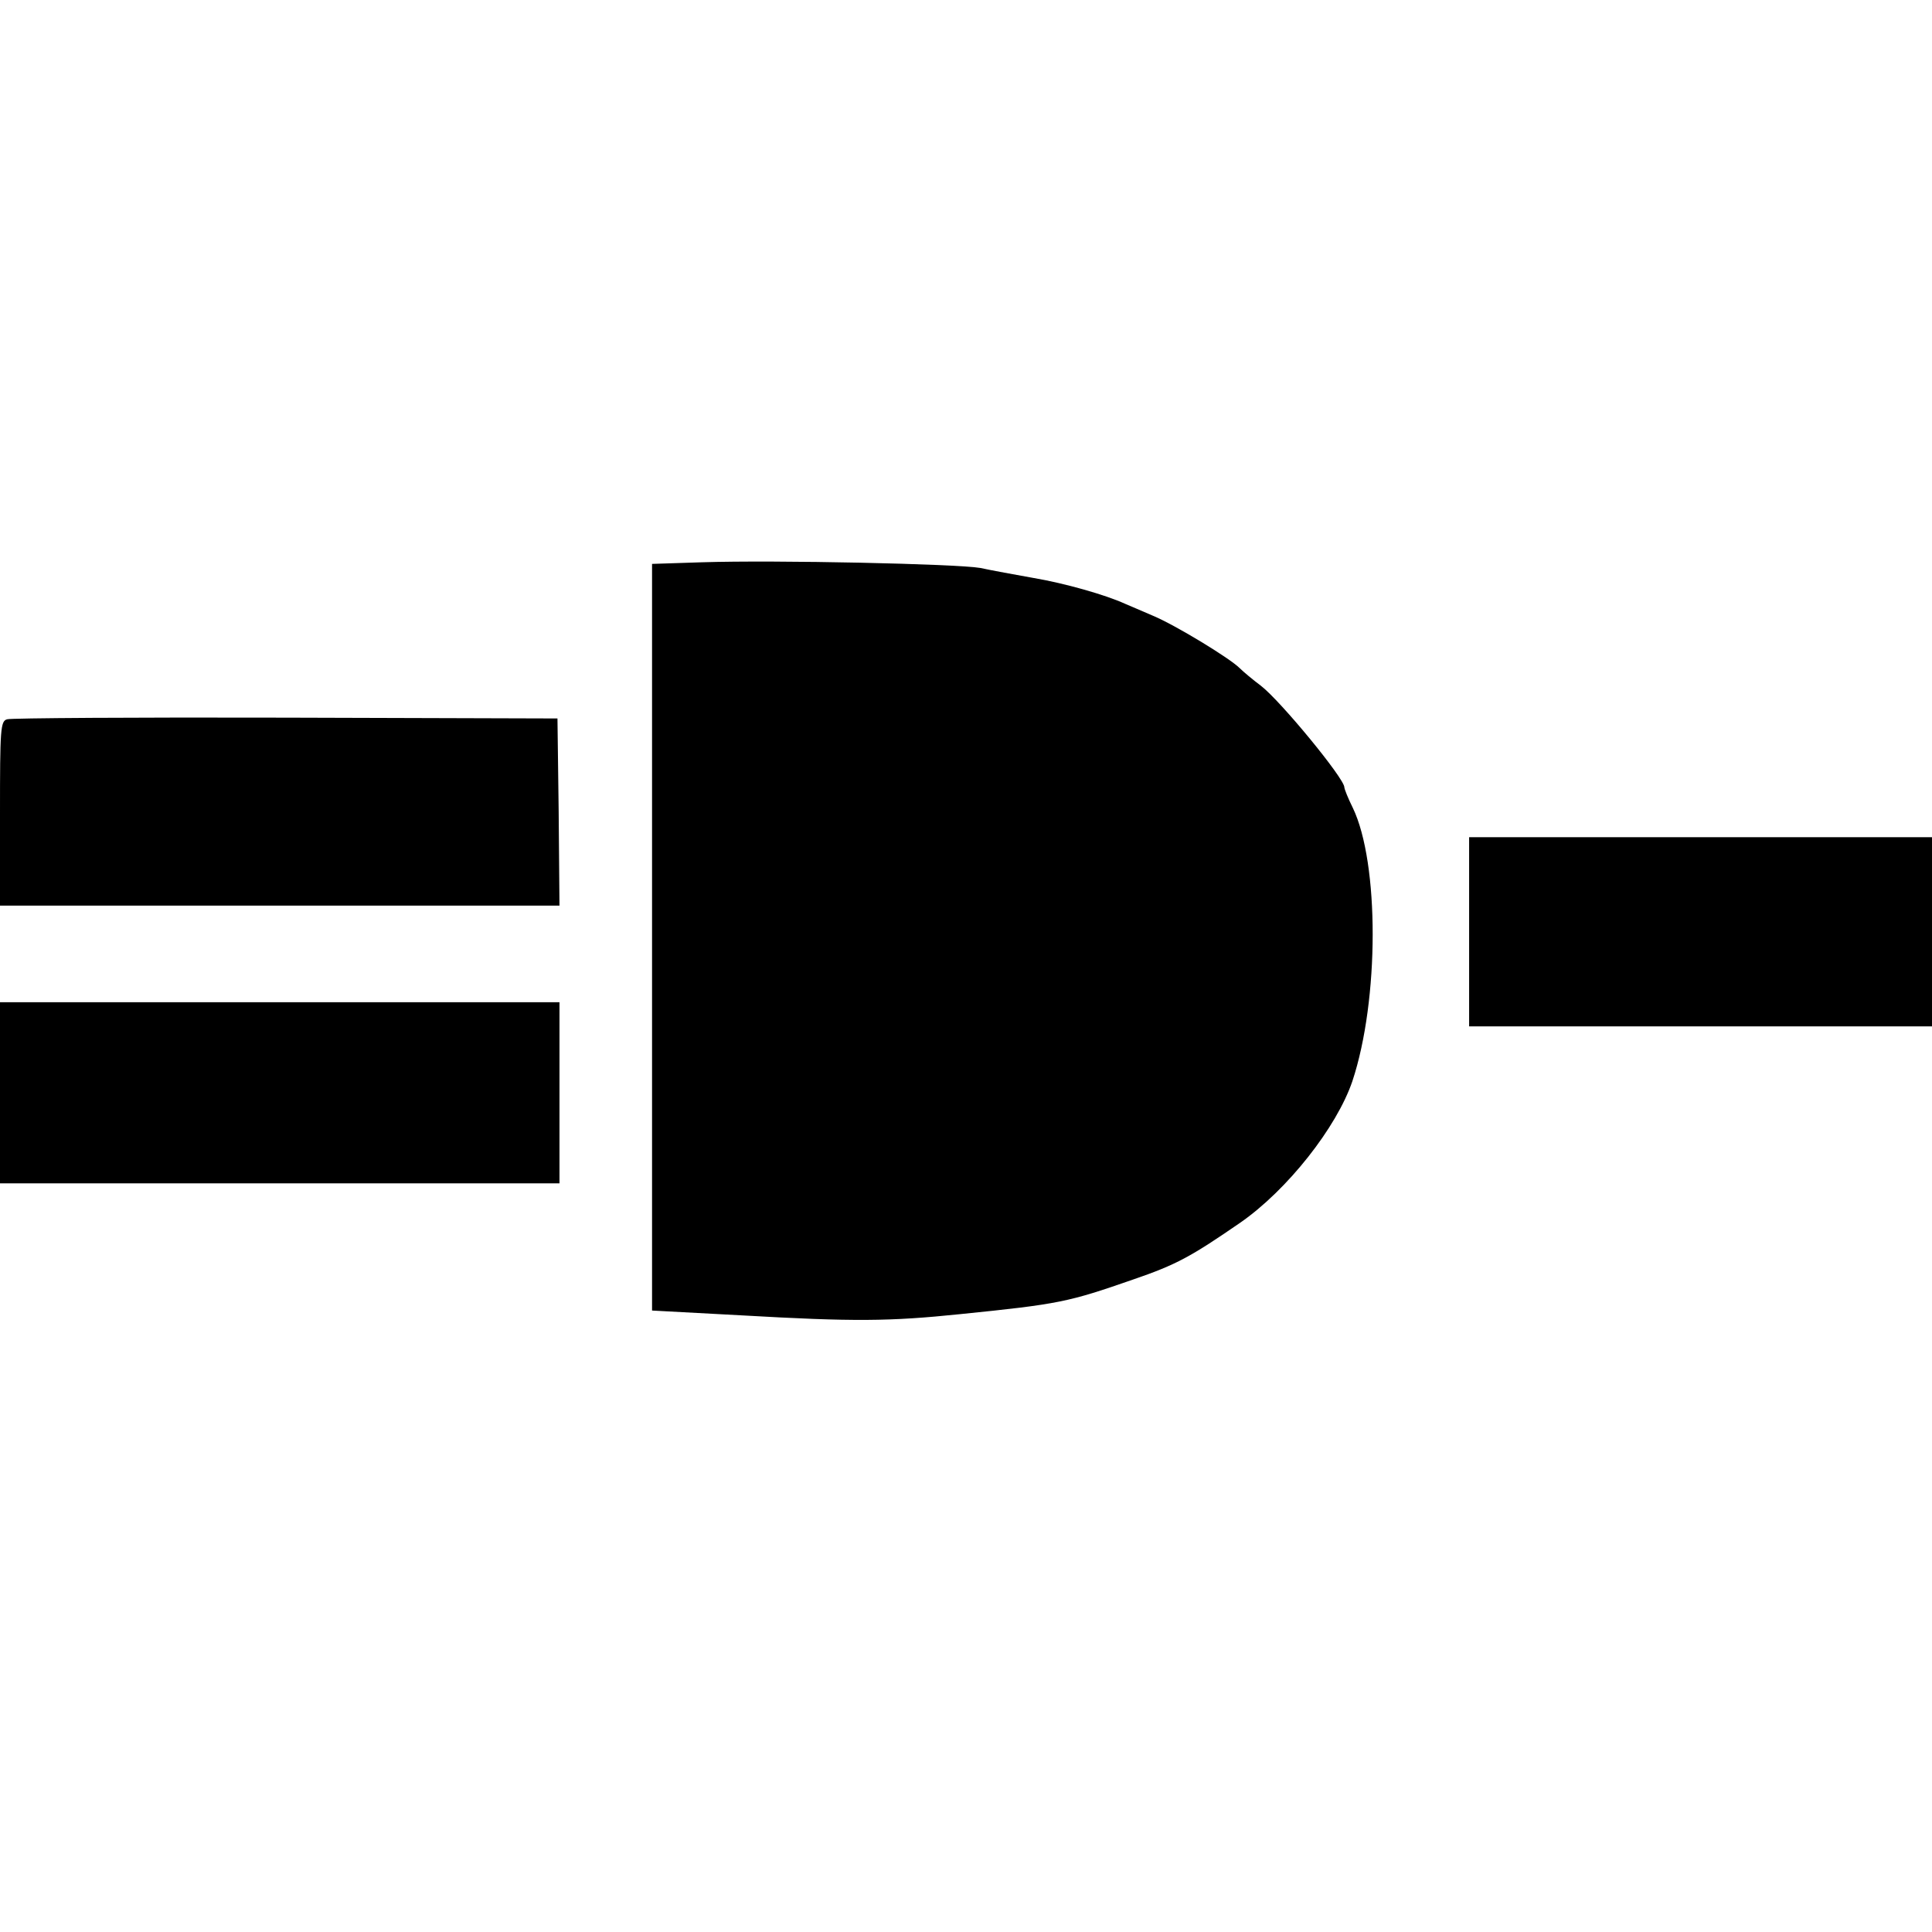
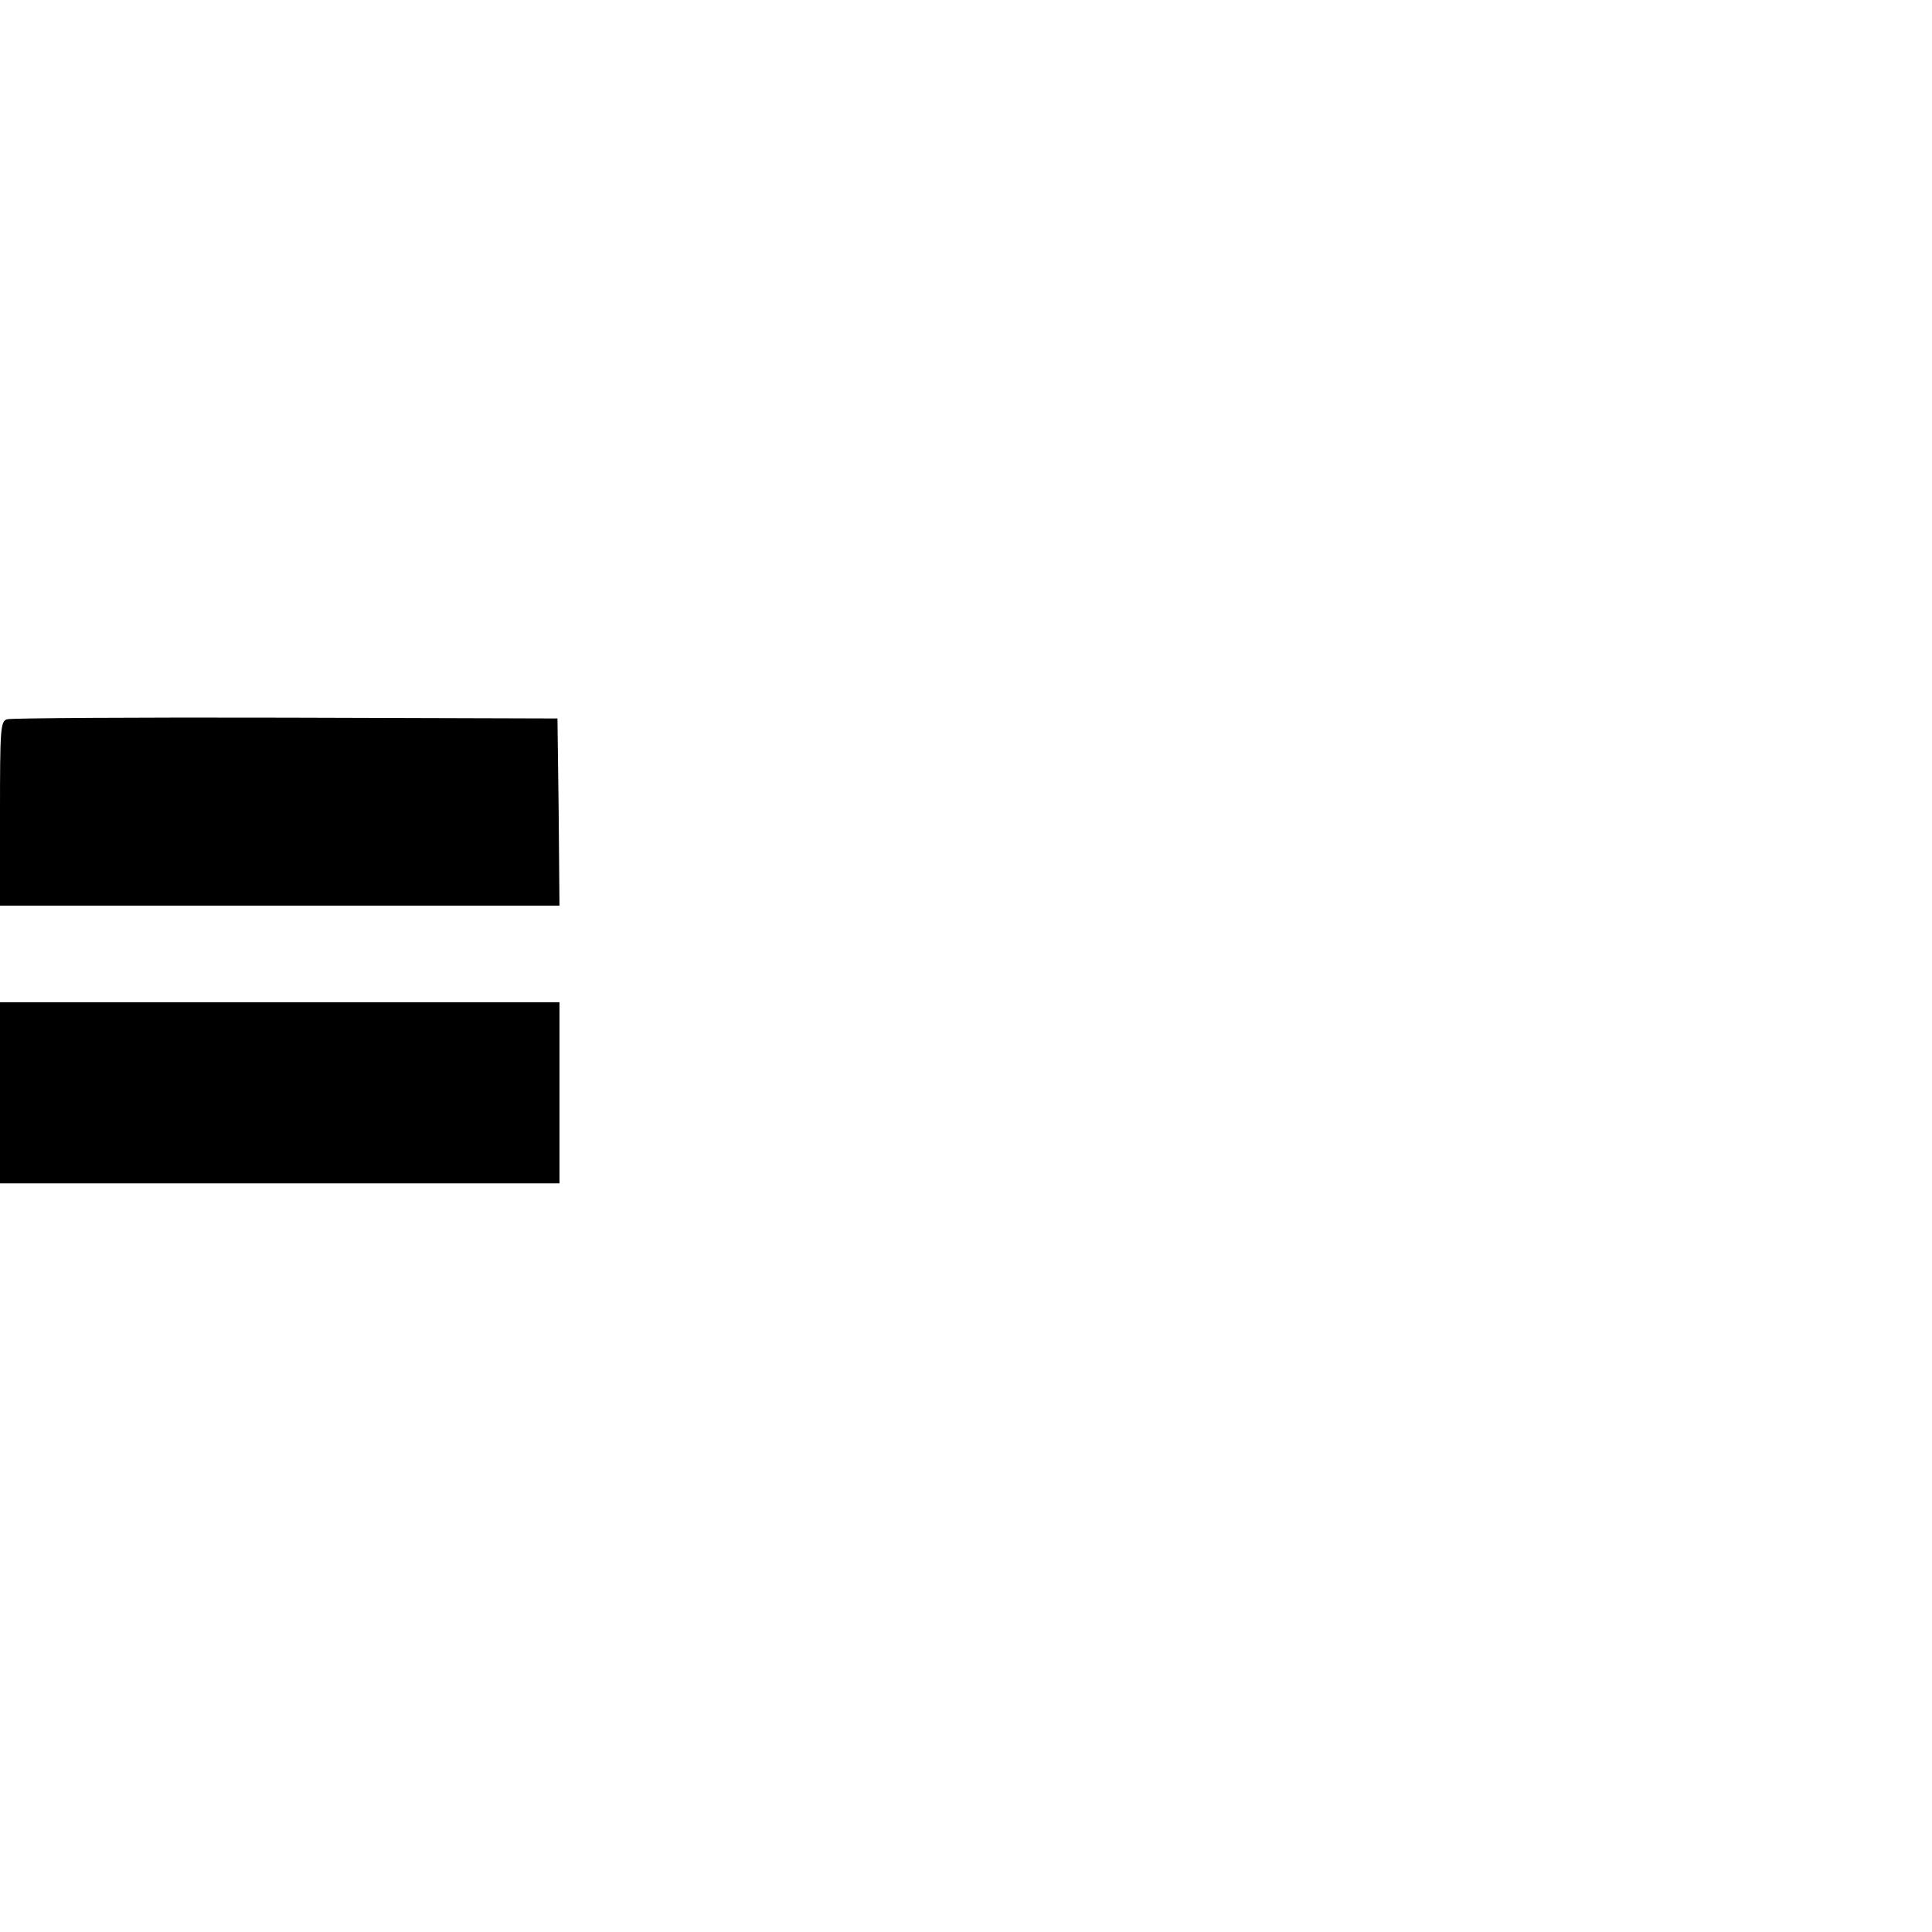
<svg xmlns="http://www.w3.org/2000/svg" version="1.0" width="480" height="480" viewBox="0 0 480 480" preserveAspectRatio="xMidYMid meet">
  <g transform="translate(0,480) scale(0.1,-0.1)" fill="#000000" stroke="none">
-     <path d="M1743 3403 l-123 -4 0 -927 0 -928 223 -12 c279 -16 367 -15 542 3 247 25 269 30 430 86 108 37 144 57 266 141 117 81 240 237 279 352 67 202 67 542 1 679 -12 24 -21 47 -21 51 0 22 -158 214 -207 252 -20 15 -44 35 -53 44 -25 25 -160 107 -215 130 -27 12 -59 25 -70 30 -48 22 -150 51 -227 64 -45 8 -105 19 -133 25 -57 10 -507 20 -692 14z" />
    <path d="M18 3013 c-17 -4 -18 -24 -18 -234 l0 -229 695 0 695 0 -2 233 -3 232 -675 2 c-371 1 -683 -1 -692 -4z" />
-     <path d="M3650 2485 l0 -235 575 0 575 0 0 235 0 235 -575 0 -575 0 0 -235z" />
    <path d="M0 2085 l0 -225 695 0 695 0 0 225 0 225 -695 0 -695 0 0 -225z" />
  </g>
</svg>